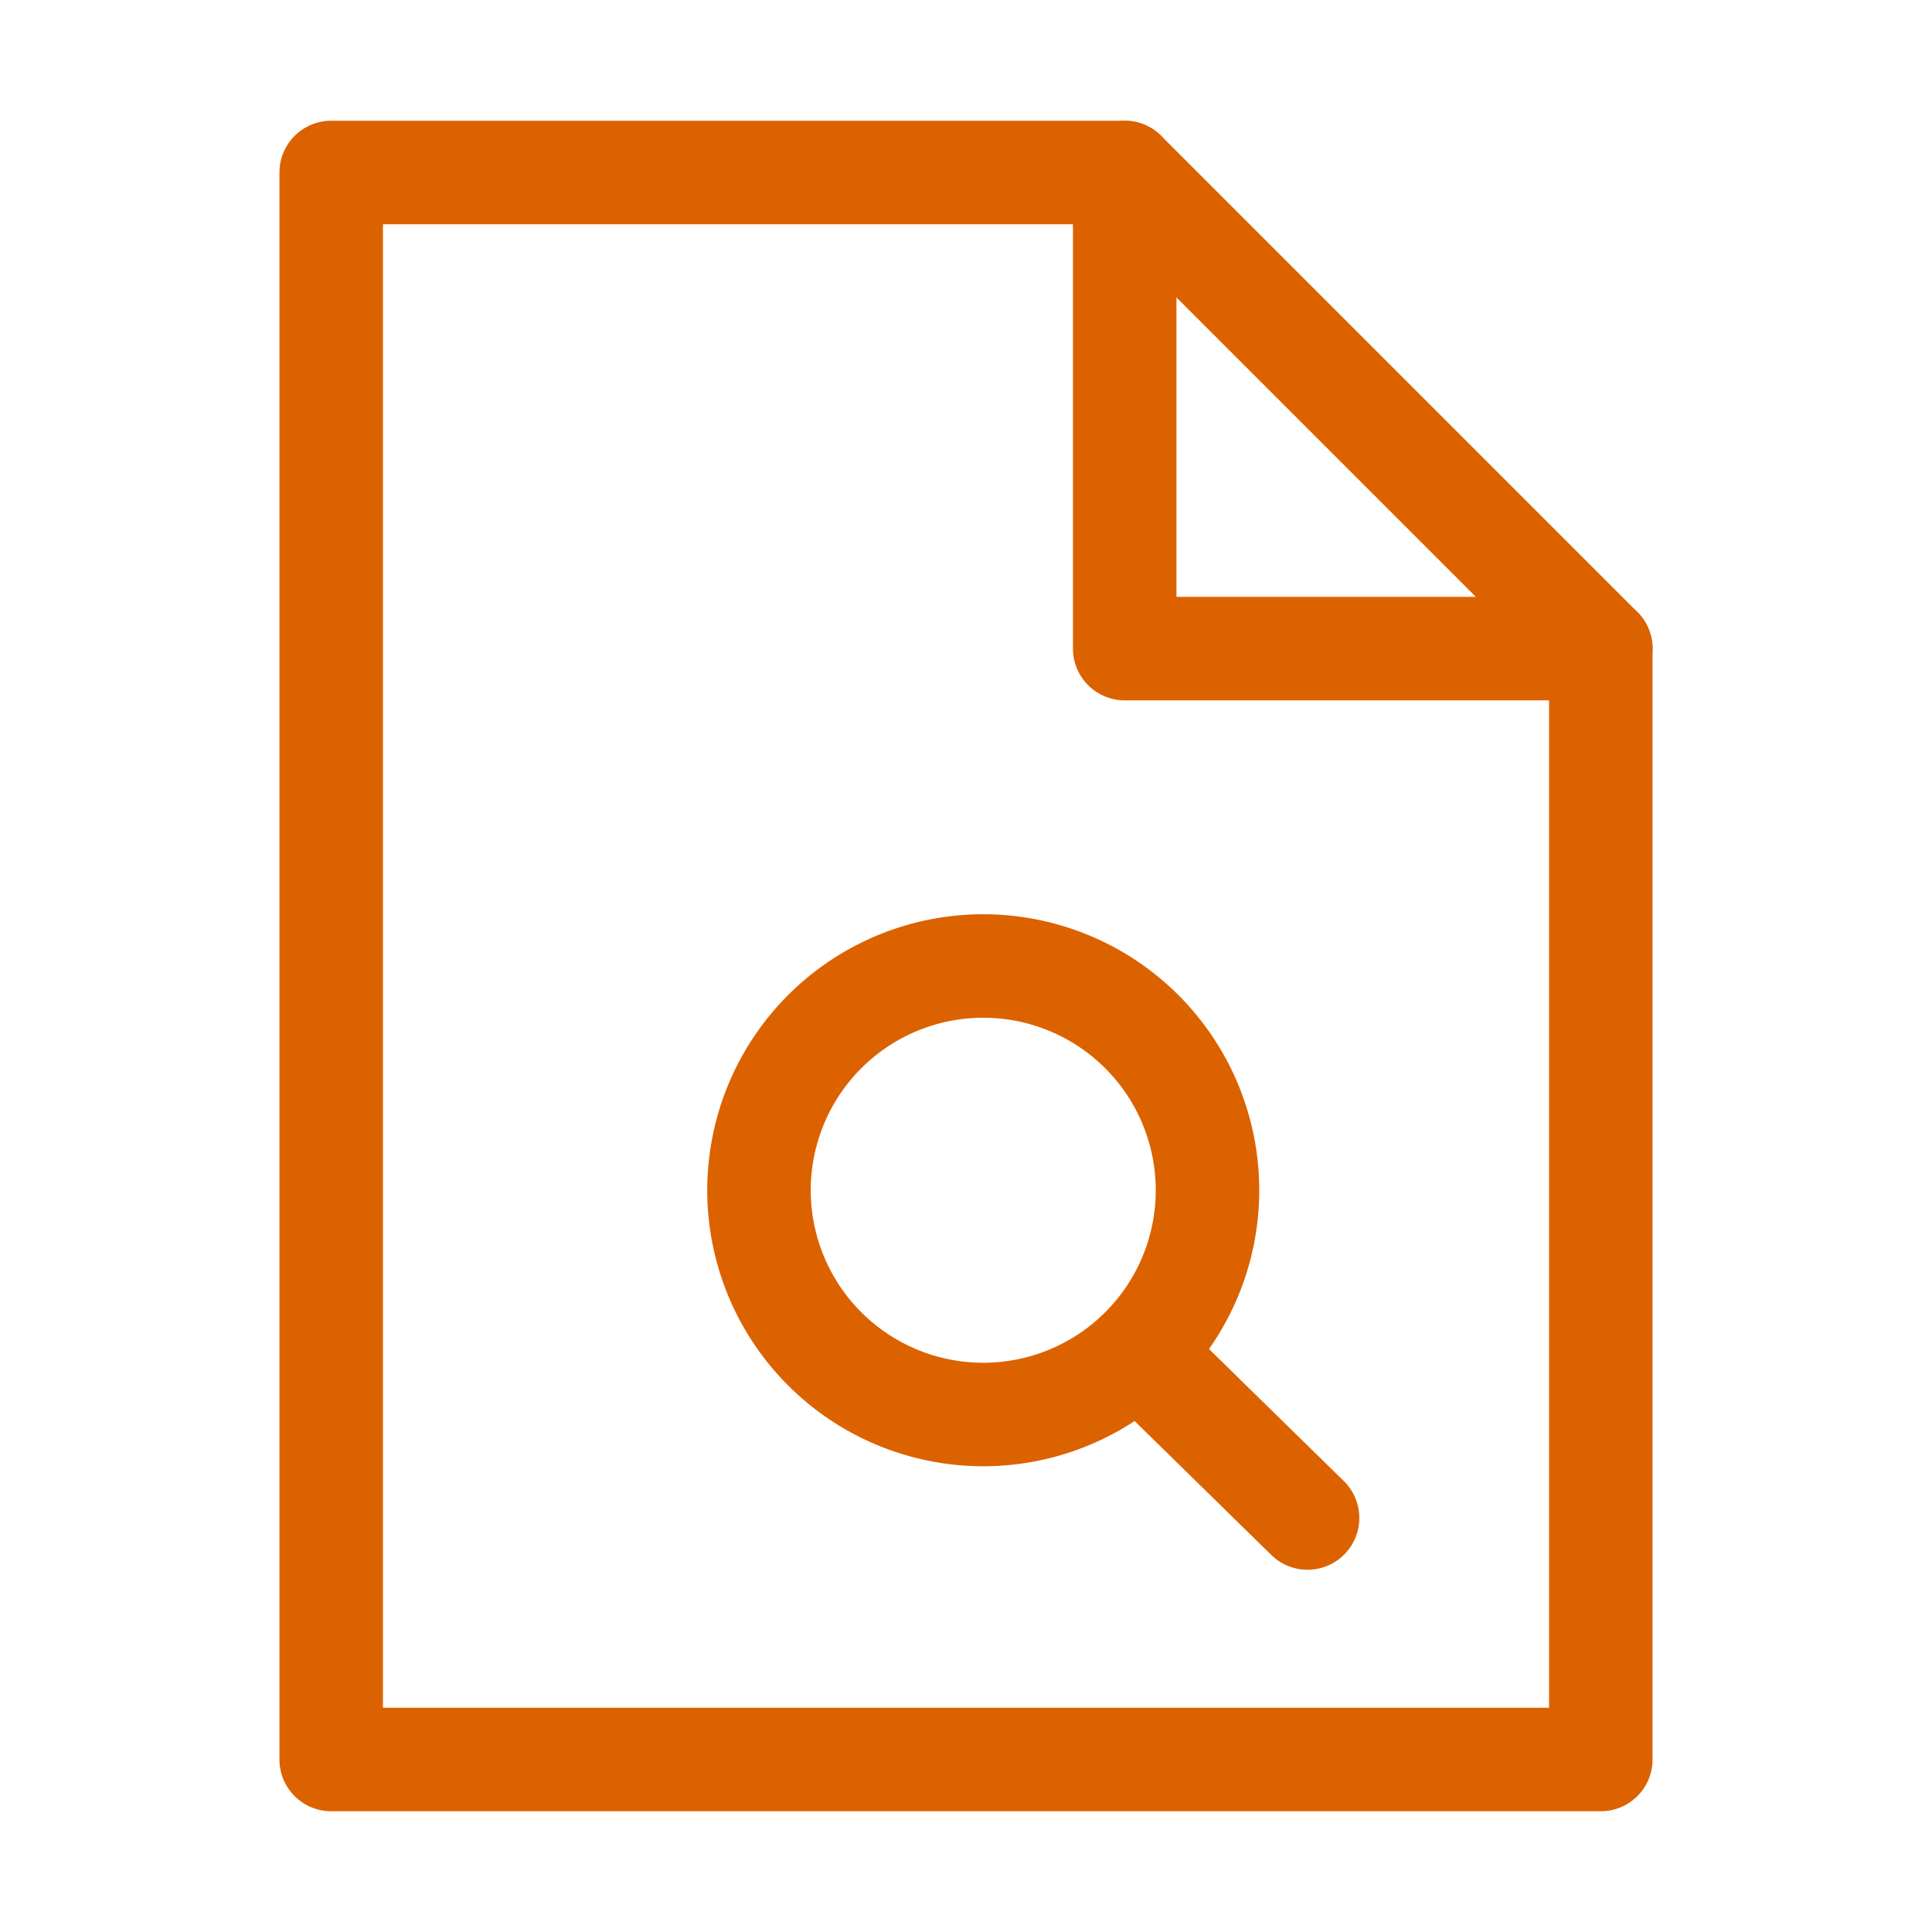
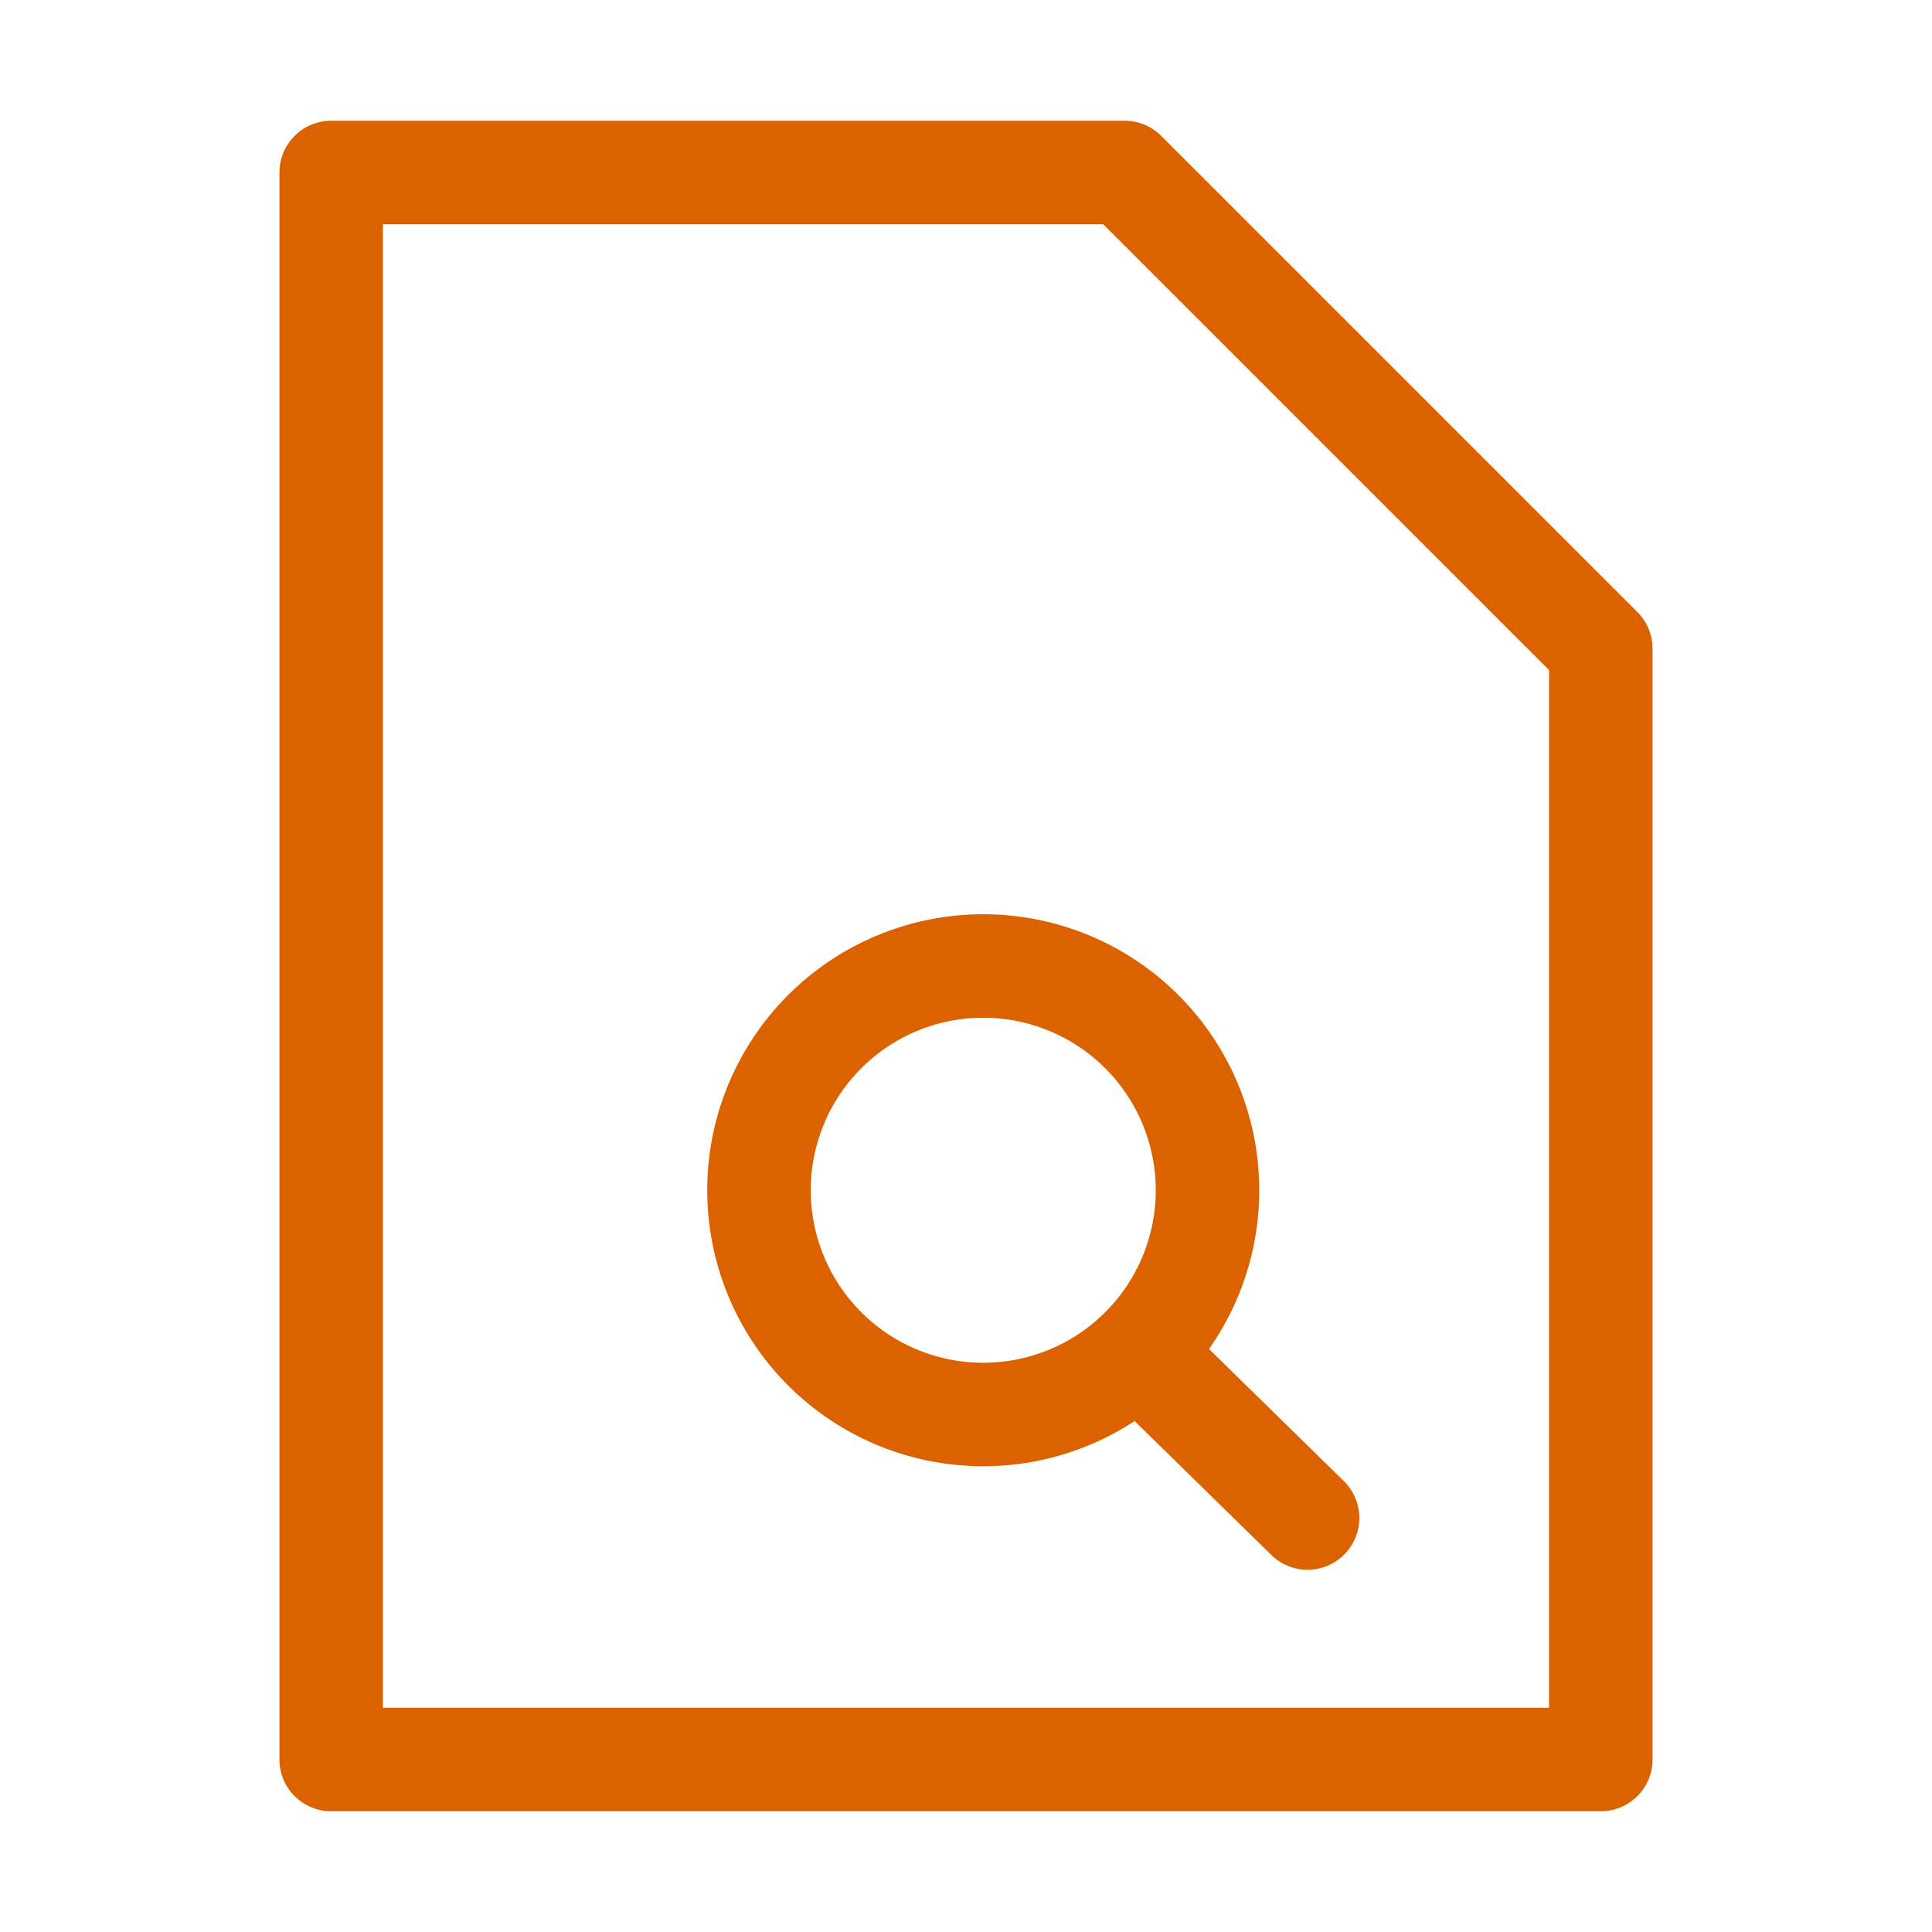
<svg xmlns="http://www.w3.org/2000/svg" width="28" height="28" viewBox="0 0 28 28">
  <g transform="translate(-198 -1921)">
    <rect width="28" height="28" transform="translate(198 1921)" fill="none" />
    <g transform="translate(198.8 1921.5)">
      <path d="M4,1.25H15.5a.75.75,0,0,1,.53.22l6.9,6.9a.75.75,0,0,1,.22.53V25a.75.75,0,0,1-.75.75H4A.75.75,0,0,1,3.25,25V2A.75.75,0,0,1,4,1.25Zm11.189,1.5H4.75v21.5h16.9V9.211Z" fill="#dc6200" />
-       <path d="M20.9,9.65H14a.75.75,0,0,1-.75-.75V2a.75.75,0,0,1,1.5,0V8.15H20.9a.75.75,0,0,1,0,1.5Z" transform="translate(1.5)" fill="#dc6200" />
    </g>
    <g transform="translate(204.5 1930.5)">
      <path d="M3.25-.75a4,4,0,1,1-4,4A4,4,0,0,1,3.25-.75Zm0,6.5a2.5,2.5,0,1,0-2.5-2.5A2.5,2.5,0,0,0,3.25,5.75Z" transform="translate(4.5 4.5)" fill="#dc6200" />
      <path d="M2.45,3.15a.747.747,0,0,1-.525-.214L-.525.536A.75.75,0,0,1-.536-.525.75.75,0,0,1,.525-.536l2.45,2.4A.75.75,0,0,1,2.45,3.15Z" transform="translate(10 10.1)" fill="#dc6200" />
    </g>
  </g>
</svg>